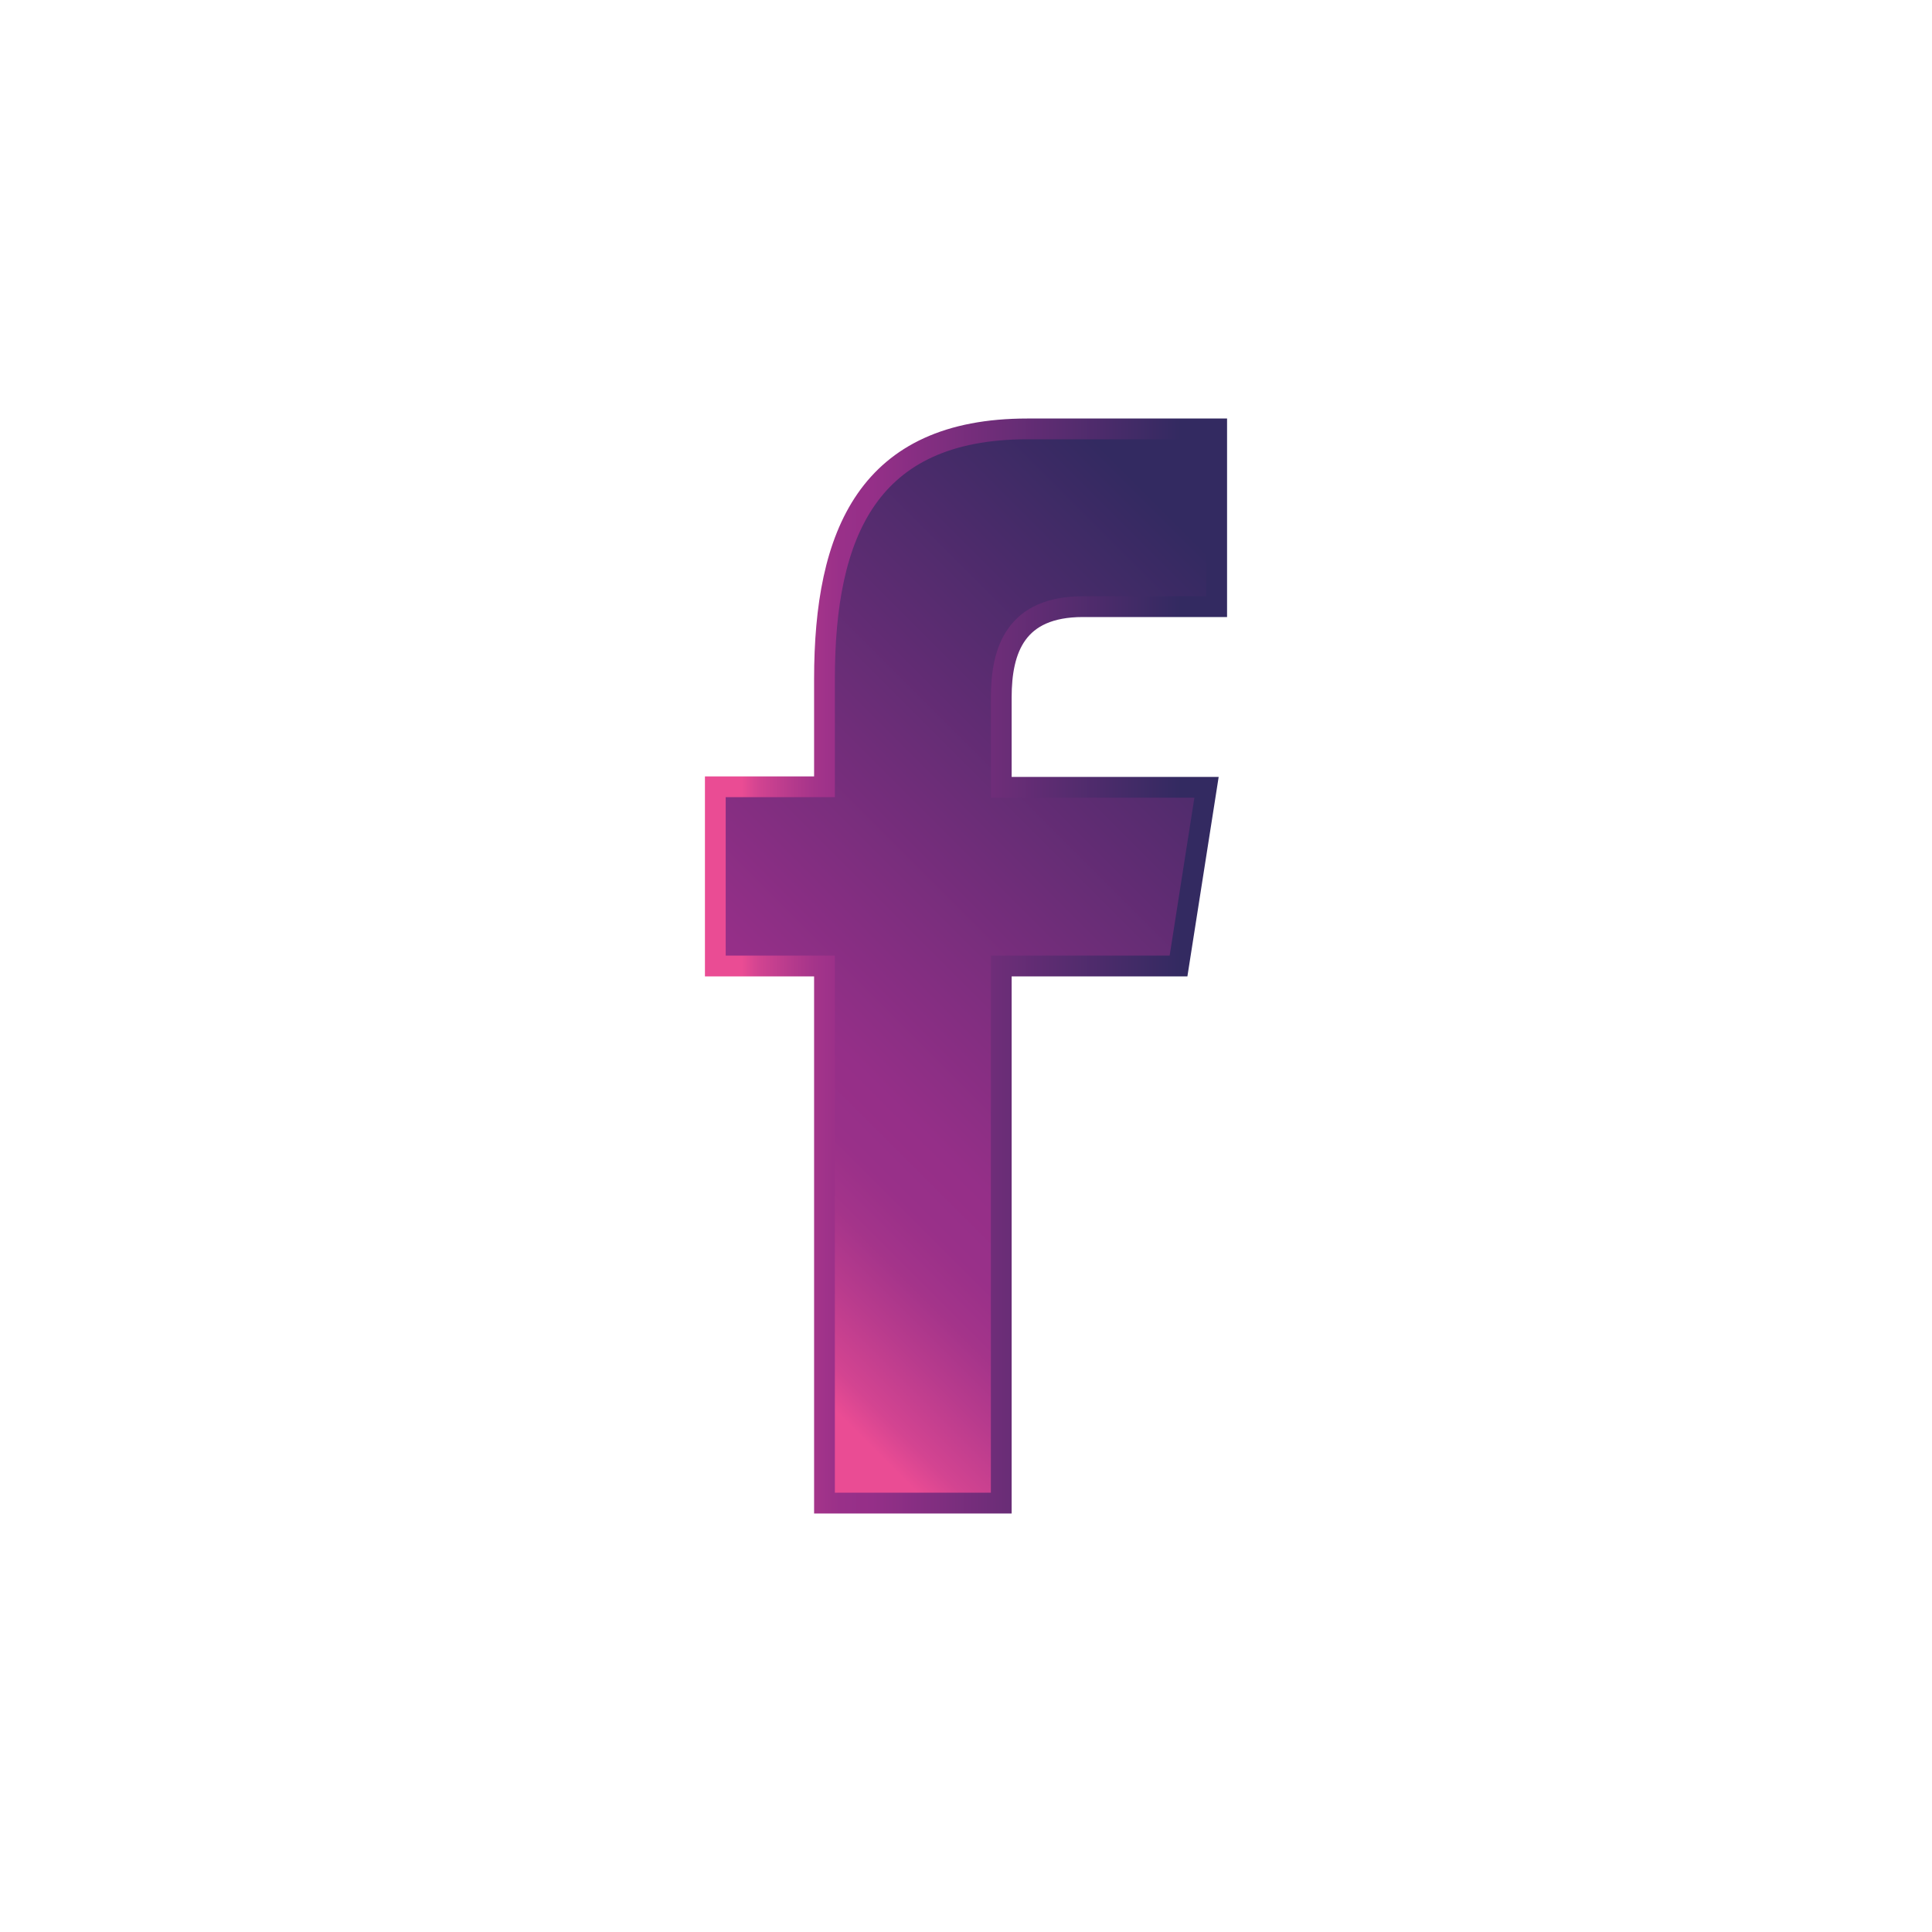
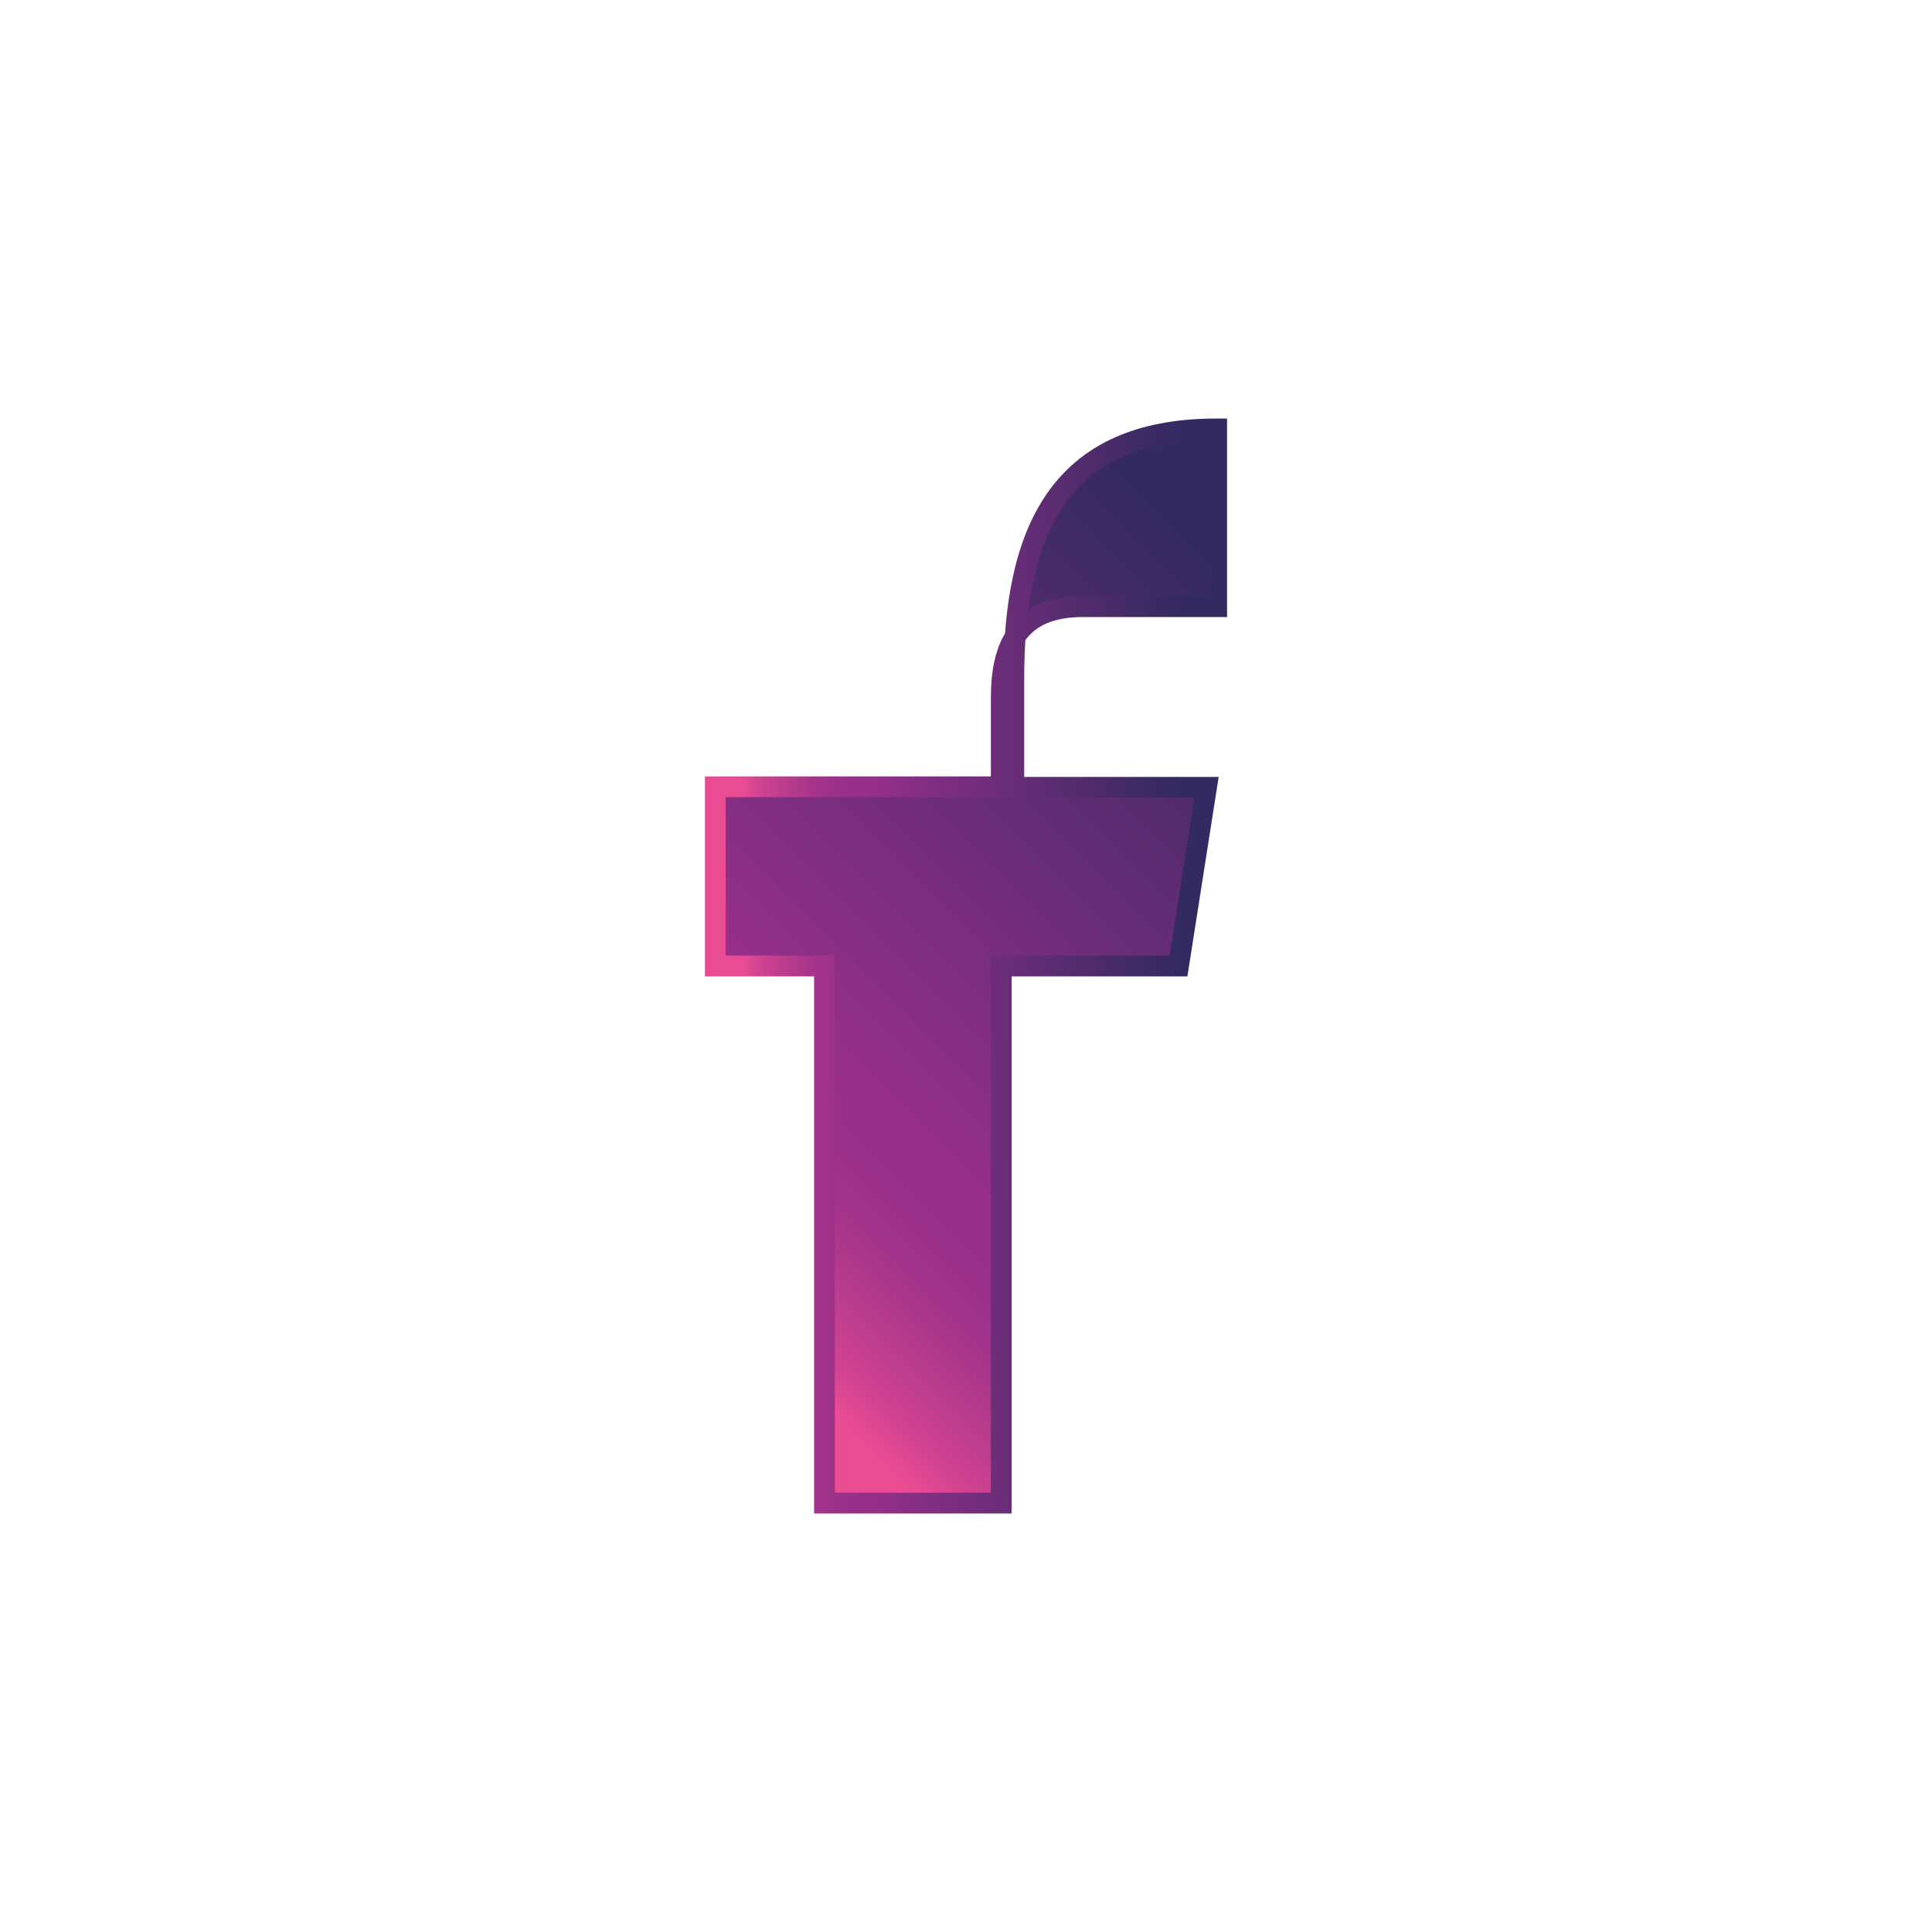
<svg xmlns="http://www.w3.org/2000/svg" xmlns:xlink="http://www.w3.org/1999/xlink" id="Layer_1" data-name="Layer 1" viewBox="0 0 40 40">
  <defs>
    <style>.cls-1{stroke-miterlimit:10;stroke-width:0.43px;fill-rule:evenodd;fill:url(#linear-gradient);stroke:url(#linear-gradient-2);}</style>
    <linearGradient id="linear-gradient" x1="12.99" y1="27.04" x2="28.17" y2="11.86" gradientUnits="userSpaceOnUse">
      <stop offset="0.07" stop-color="#ea4c94" />
      <stop offset="0.1" stop-color="#d34491" />
      <stop offset="0.16" stop-color="#b83b8d" />
      <stop offset="0.21" stop-color="#a4348a" />
      <stop offset="0.26" stop-color="#993089" />
      <stop offset="0.32" stop-color="#952f88" />
      <stop offset="0.91" stop-color="#332a61" />
    </linearGradient>
    <linearGradient id="linear-gradient-2" x1="14.6" y1="20" x2="25.4" y2="20" xlink:href="#linear-gradient" />
  </defs>
  <title>Website social icon-set</title>
-   <path class="cls-1" d="M20.73,31.12V20H24.4l.58-3.7H20.73V14.44c0-1,.31-1.88,1.69-1.88h2.77V8.88H21.27c-3.3,0-4.2,2.17-4.2,5.18v2.23H14.81V20h2.26V31.12Zm0,0" />
+   <path class="cls-1" d="M20.73,31.12V20H24.4l.58-3.7H20.73V14.44c0-1,.31-1.88,1.69-1.88h2.77V8.88c-3.3,0-4.2,2.17-4.2,5.18v2.23H14.81V20h2.26V31.12Zm0,0" />
</svg>